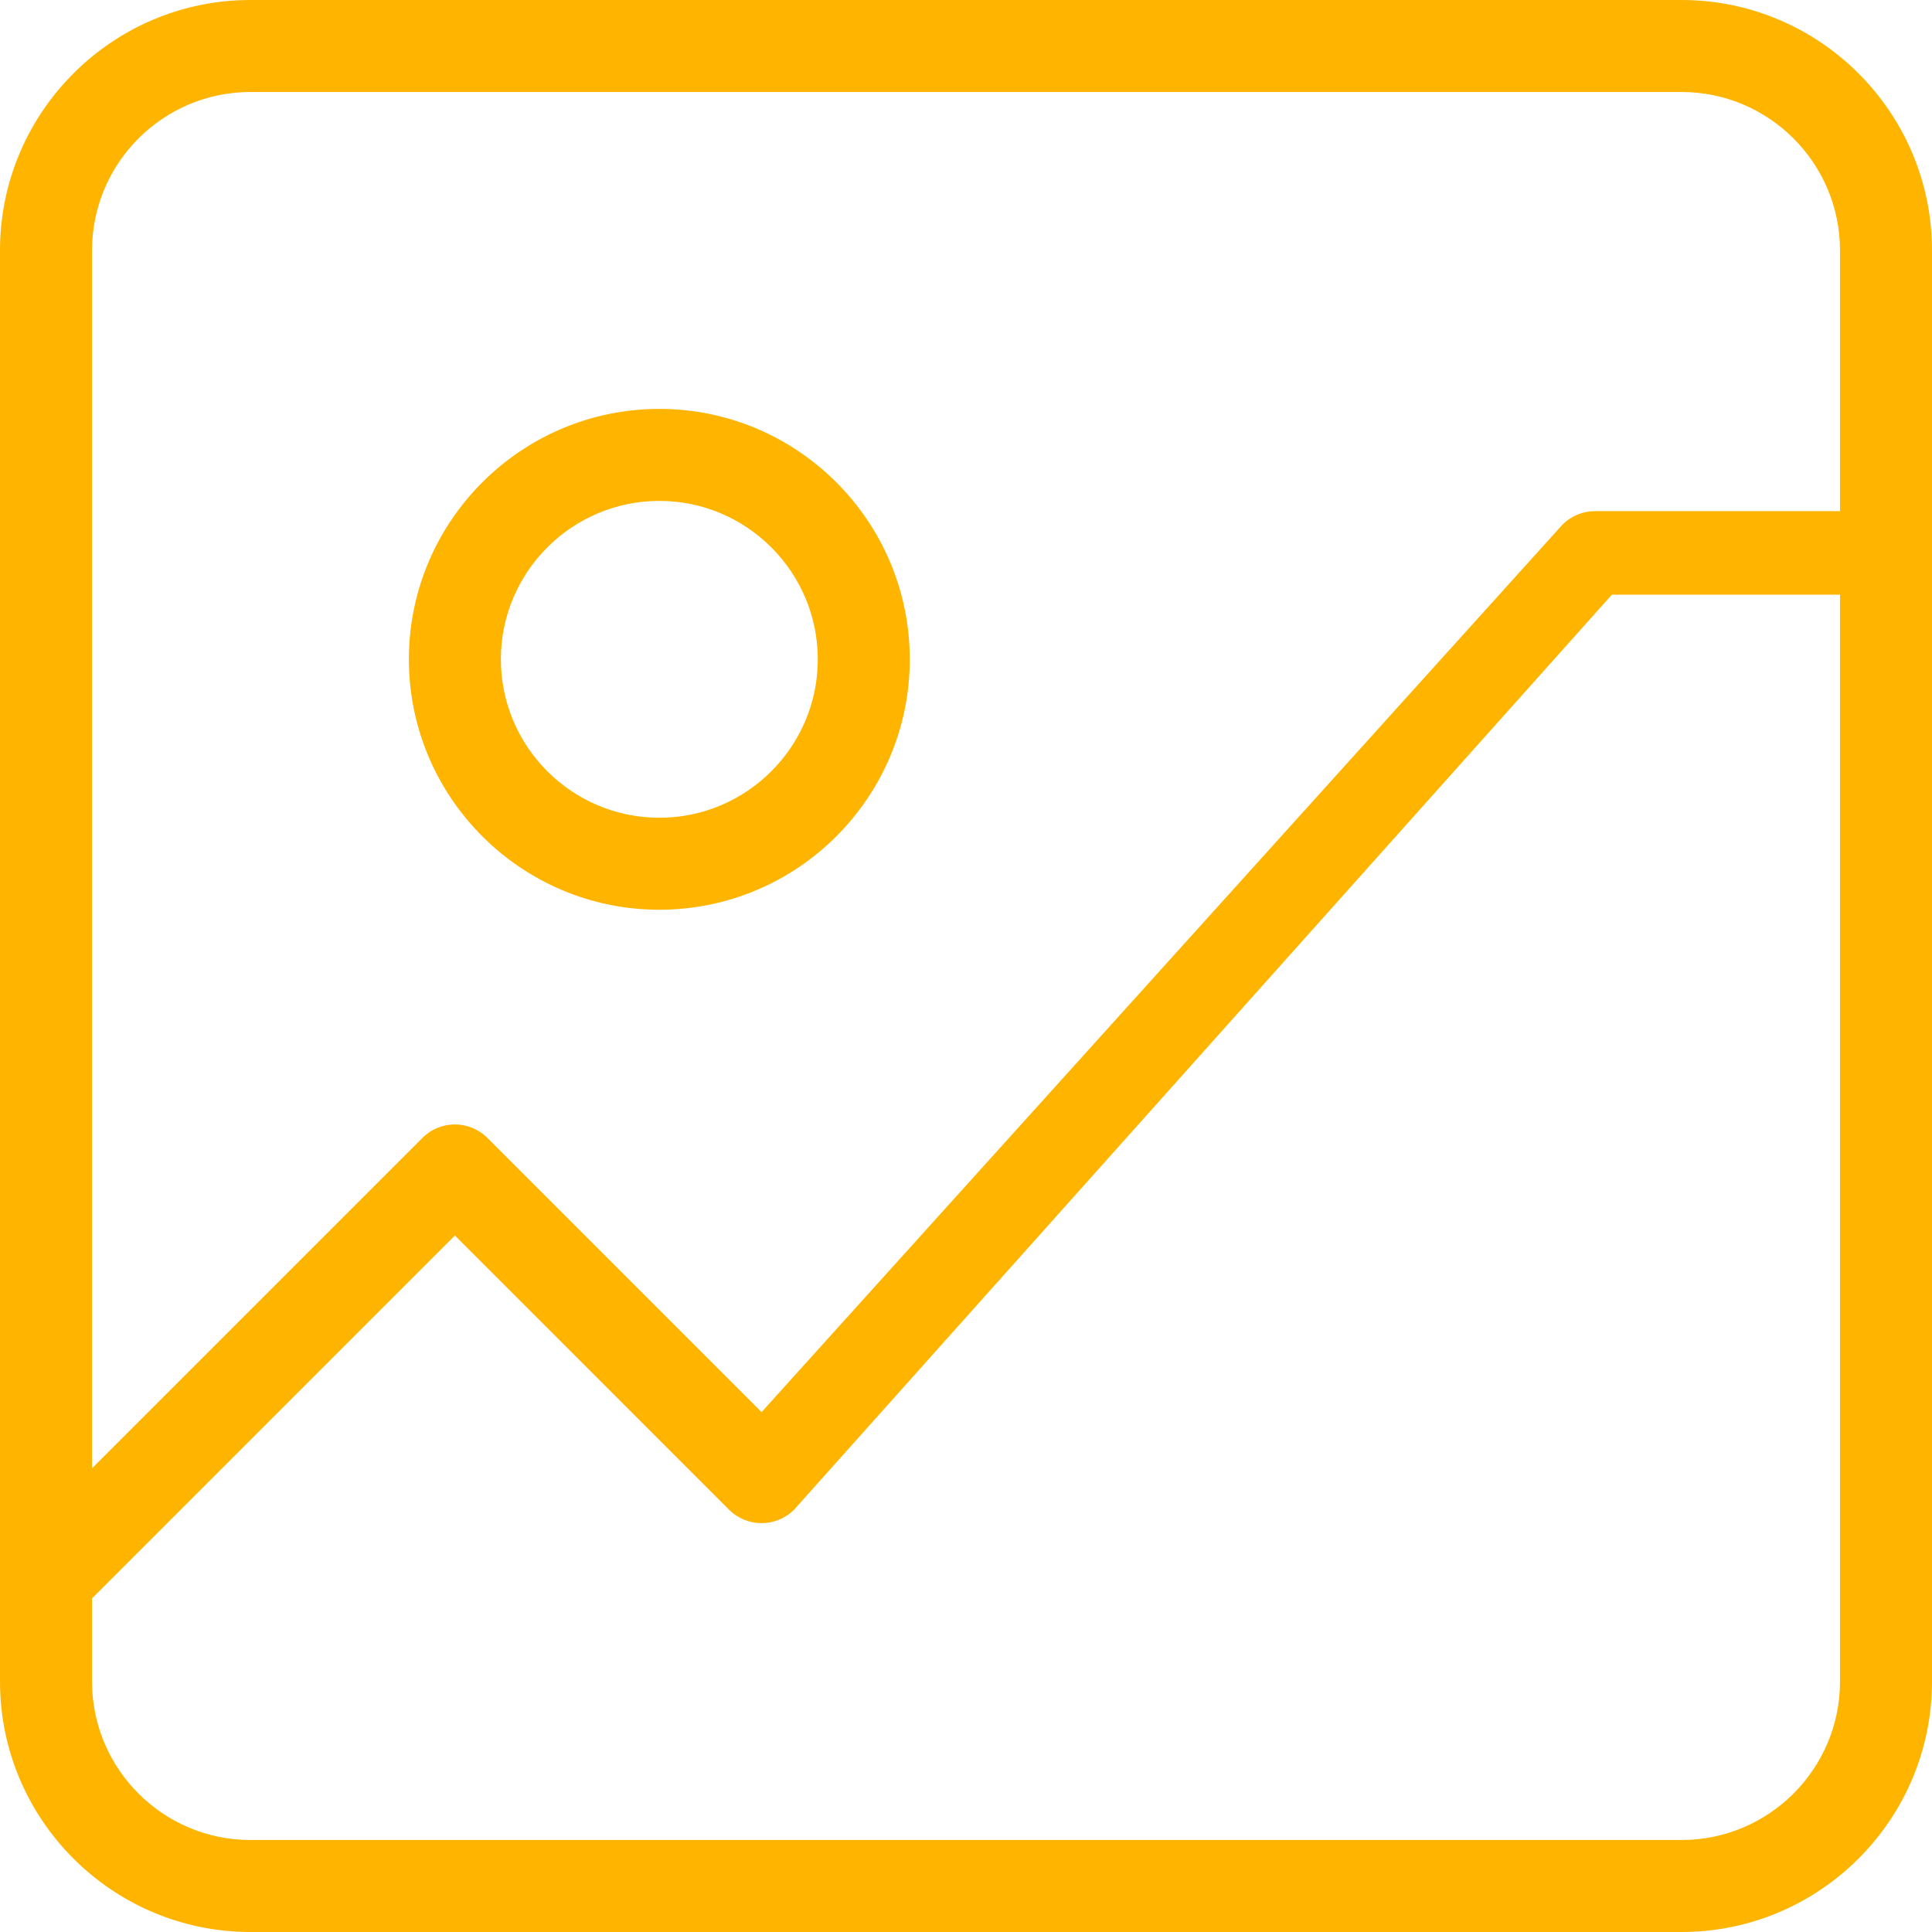
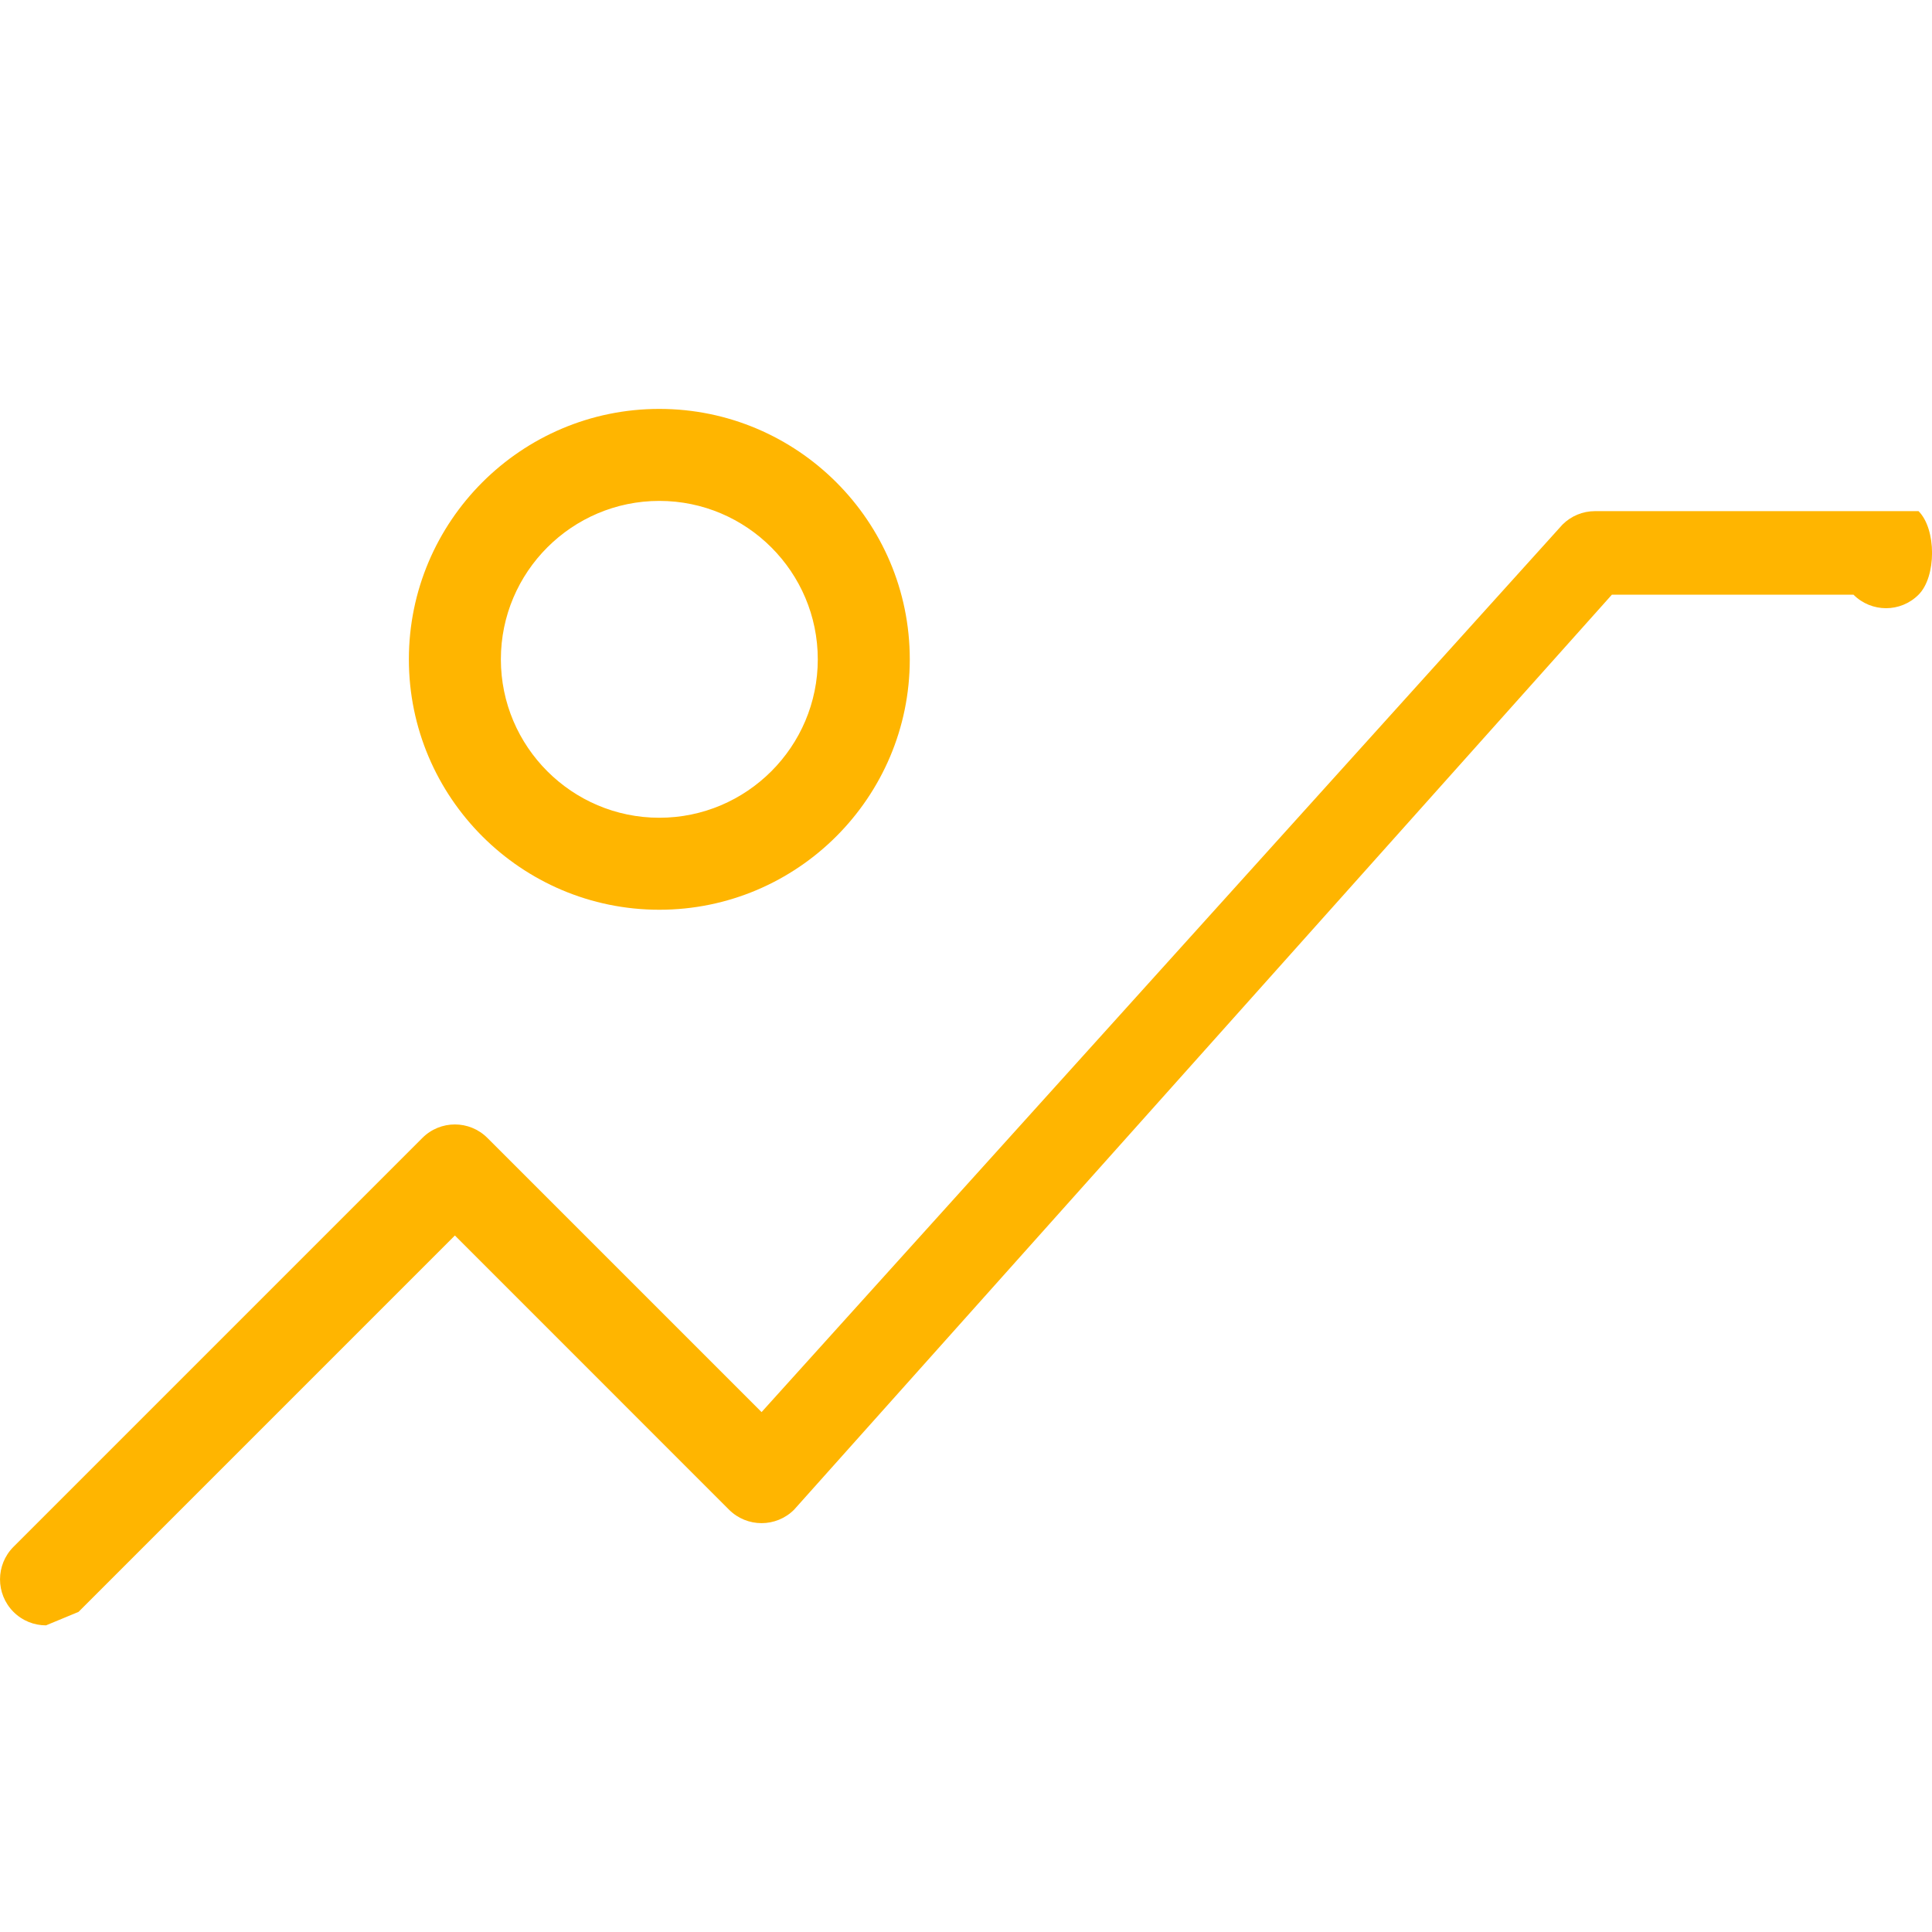
<svg xmlns="http://www.w3.org/2000/svg" version="1.1" id="Ebene_1" x="0px" y="0px" width="60px" height="60px" viewBox="0 0 60 60" xml:space="preserve">
-   <path fill="#FFB500" d="M52.221,60H7.778C3.489,60,0,56.512,0,52.223V7.778C0,3.489,3.489,0,7.778,0h44.443  C56.51,0,60,3.489,60,7.778v44.445C60,56.512,56.51,60,52.221,60z M7.778,2.857c-2.713,0-4.92,2.208-4.92,4.921v44.445  c0,2.713,2.208,4.92,4.92,4.92h44.443c2.713,0,4.922-2.207,4.922-4.92V7.778c0-2.713-2.209-4.921-4.922-4.921H7.778z" />
-   <path fill="#FFB500" d="M1.429,50.477c-0.366,0-0.731-0.139-1.01-0.418c-0.558-0.559-0.558-1.463,0-2.021L13.117,35.34  c0.558-0.559,1.462-0.559,2.02,0l8.514,8.514l24.873-27.562c0.268-0.268,0.631-0.418,1.01-0.418l0,0c0.379,0,10.048,0,10.048,0  c0.559,0.559,0.559,2.039,0,2.595c-0.557,0.559-1.461,0.559-2.02,0l-7.504,0L24.661,46.885c-0.558,0.557-1.462,0.557-2.02,0  l-8.514-8.516L2.438,50.059C2.16,50.338,1.794,50.477,1.429,50.477z" />
+   <path fill="#FFB500" d="M1.429,50.477c-0.366,0-0.731-0.139-1.01-0.418c-0.558-0.559-0.558-1.463,0-2.021L13.117,35.34  c0.558-0.559,1.462-0.559,2.02,0l8.514,8.514l24.873-27.562c0.268-0.268,0.631-0.418,1.01-0.418l0,0c0.379,0,10.048,0,10.048,0  c0.559,0.559,0.559,2.039,0,2.595c-0.557,0.559-1.461,0.559-2.02,0l-7.504,0L24.661,46.885c-0.558,0.557-1.462,0.557-2.02,0  l-8.514-8.516L2.438,50.059z" />
  <path fill="#FFB500" d="M20.476,28.253c-4.289,0-7.778-3.489-7.778-7.777s3.489-7.777,7.778-7.777s7.778,3.489,7.778,7.777  S24.765,28.253,20.476,28.253z M20.476,15.556c-2.713,0-4.921,2.208-4.921,4.92s2.208,4.92,4.921,4.92s4.921-2.208,4.921-4.92  S23.189,15.556,20.476,15.556z" />
</svg>